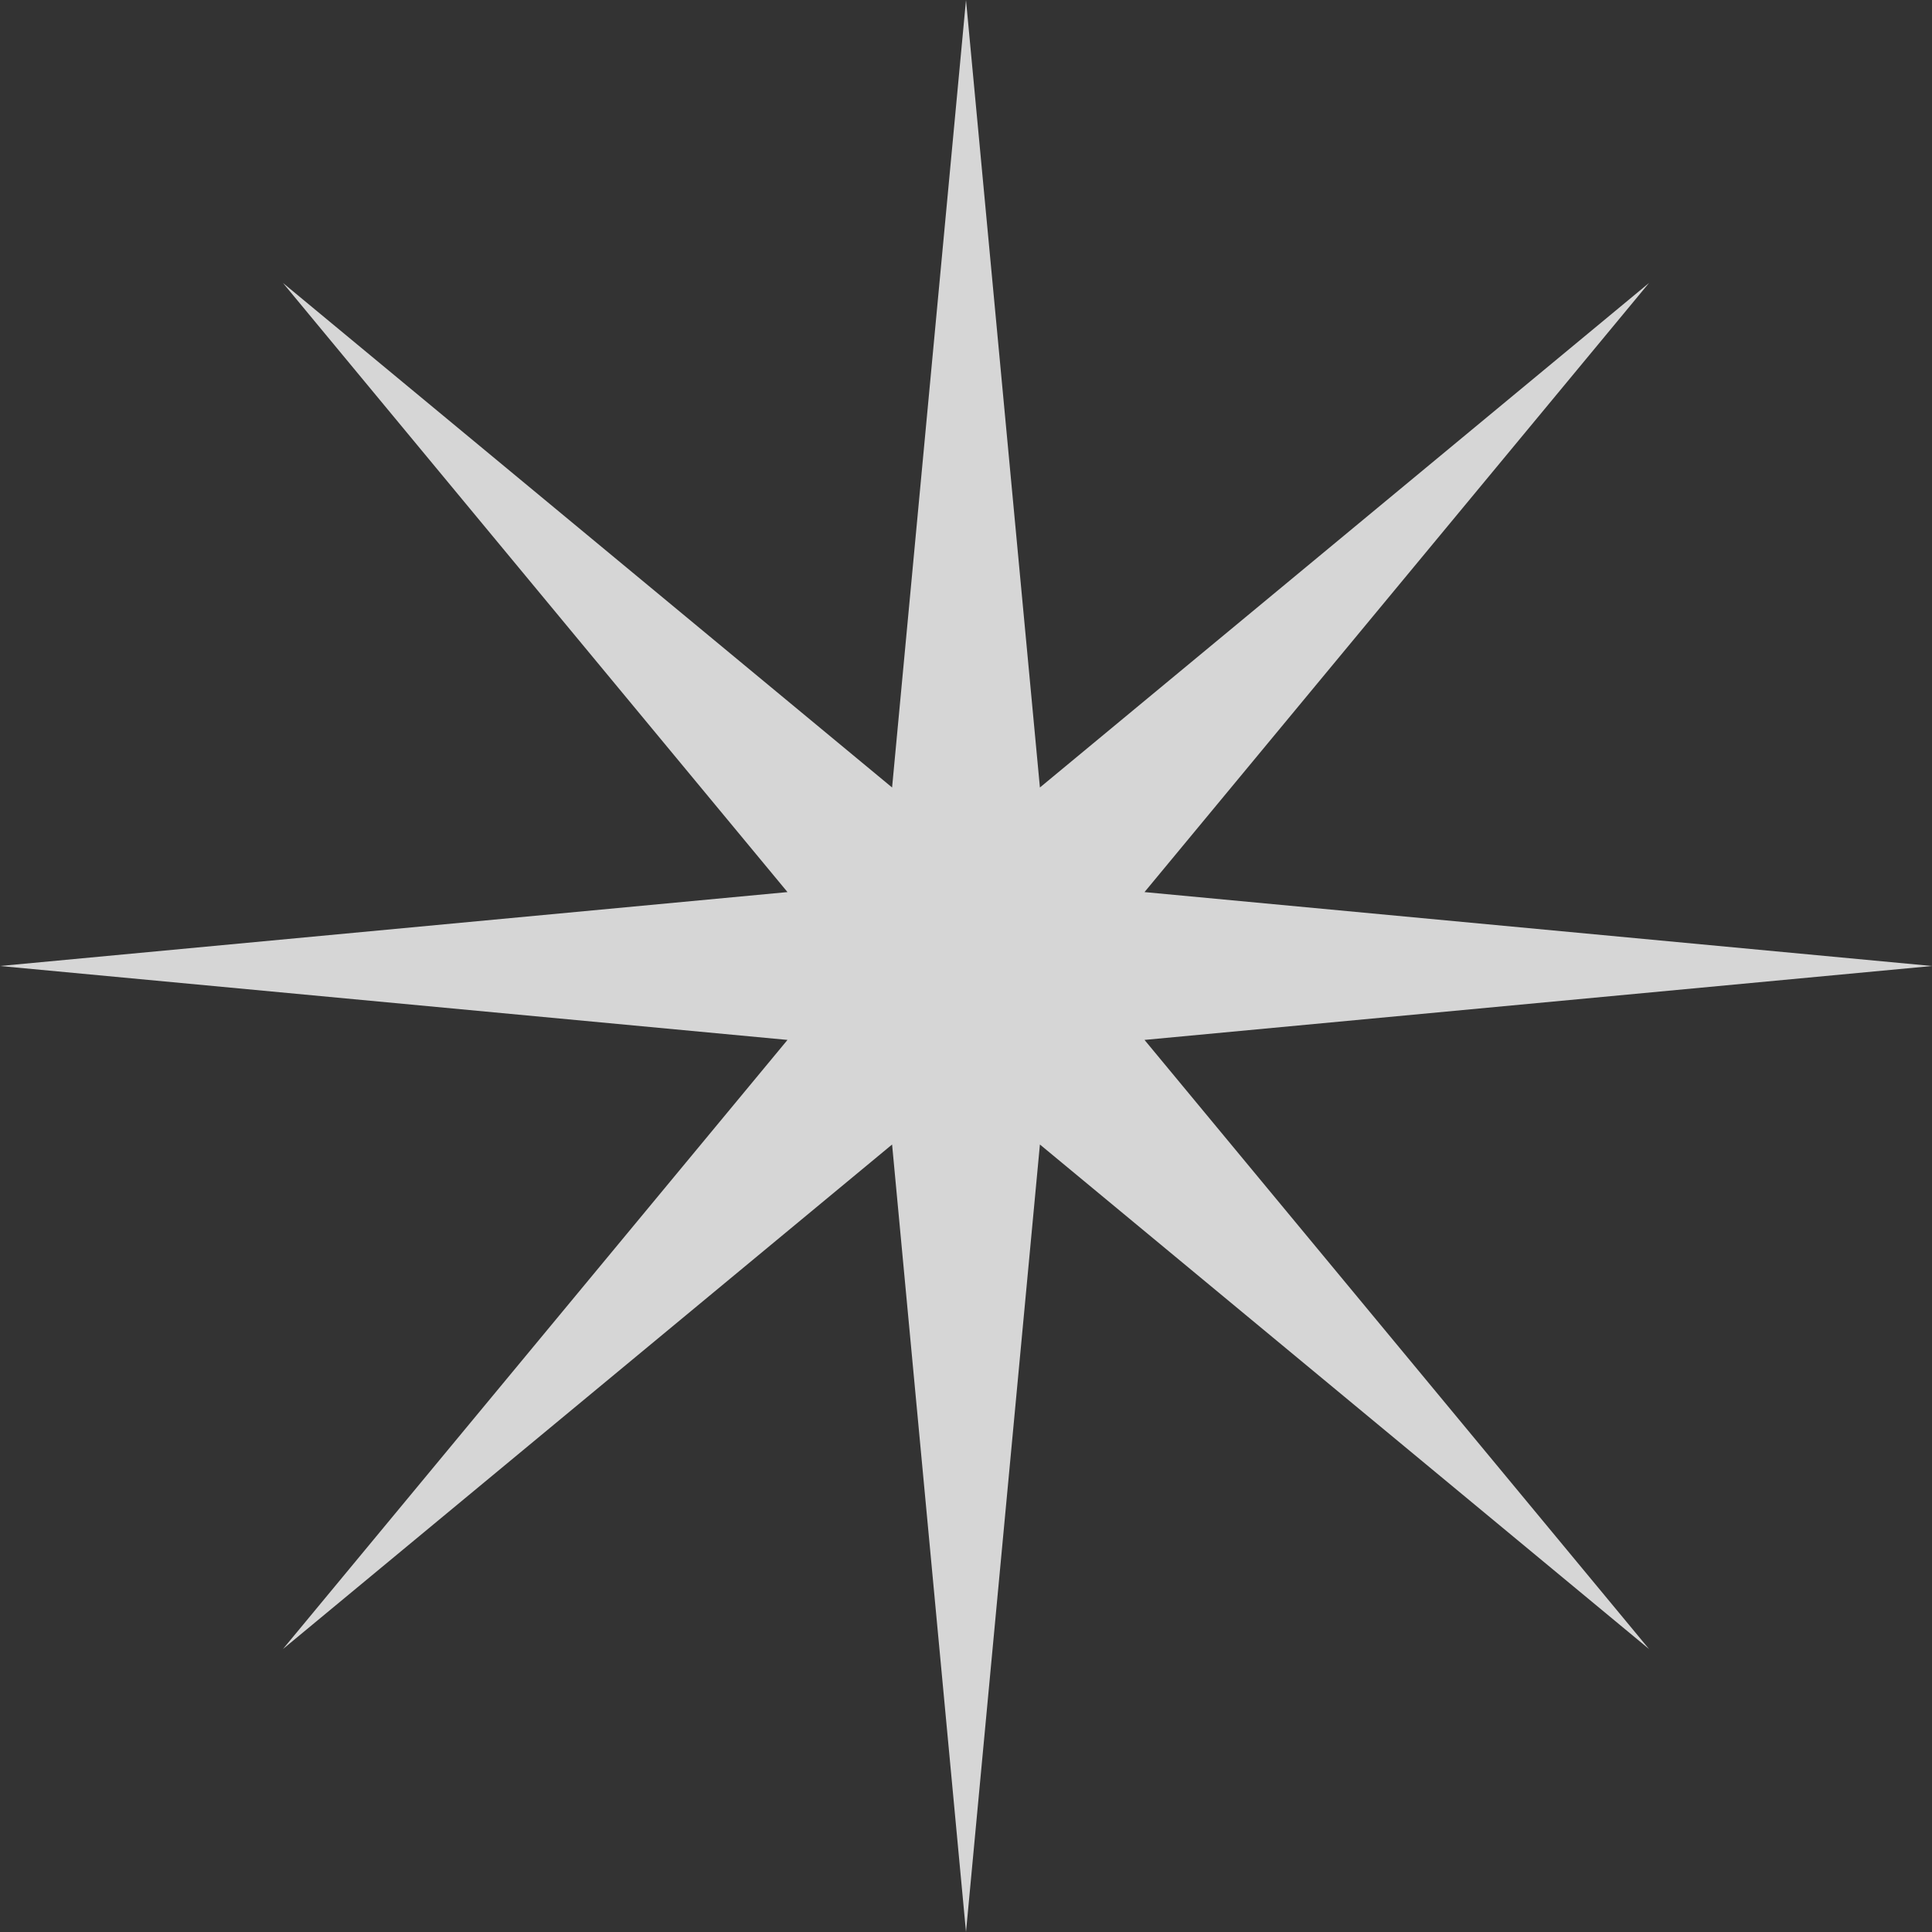
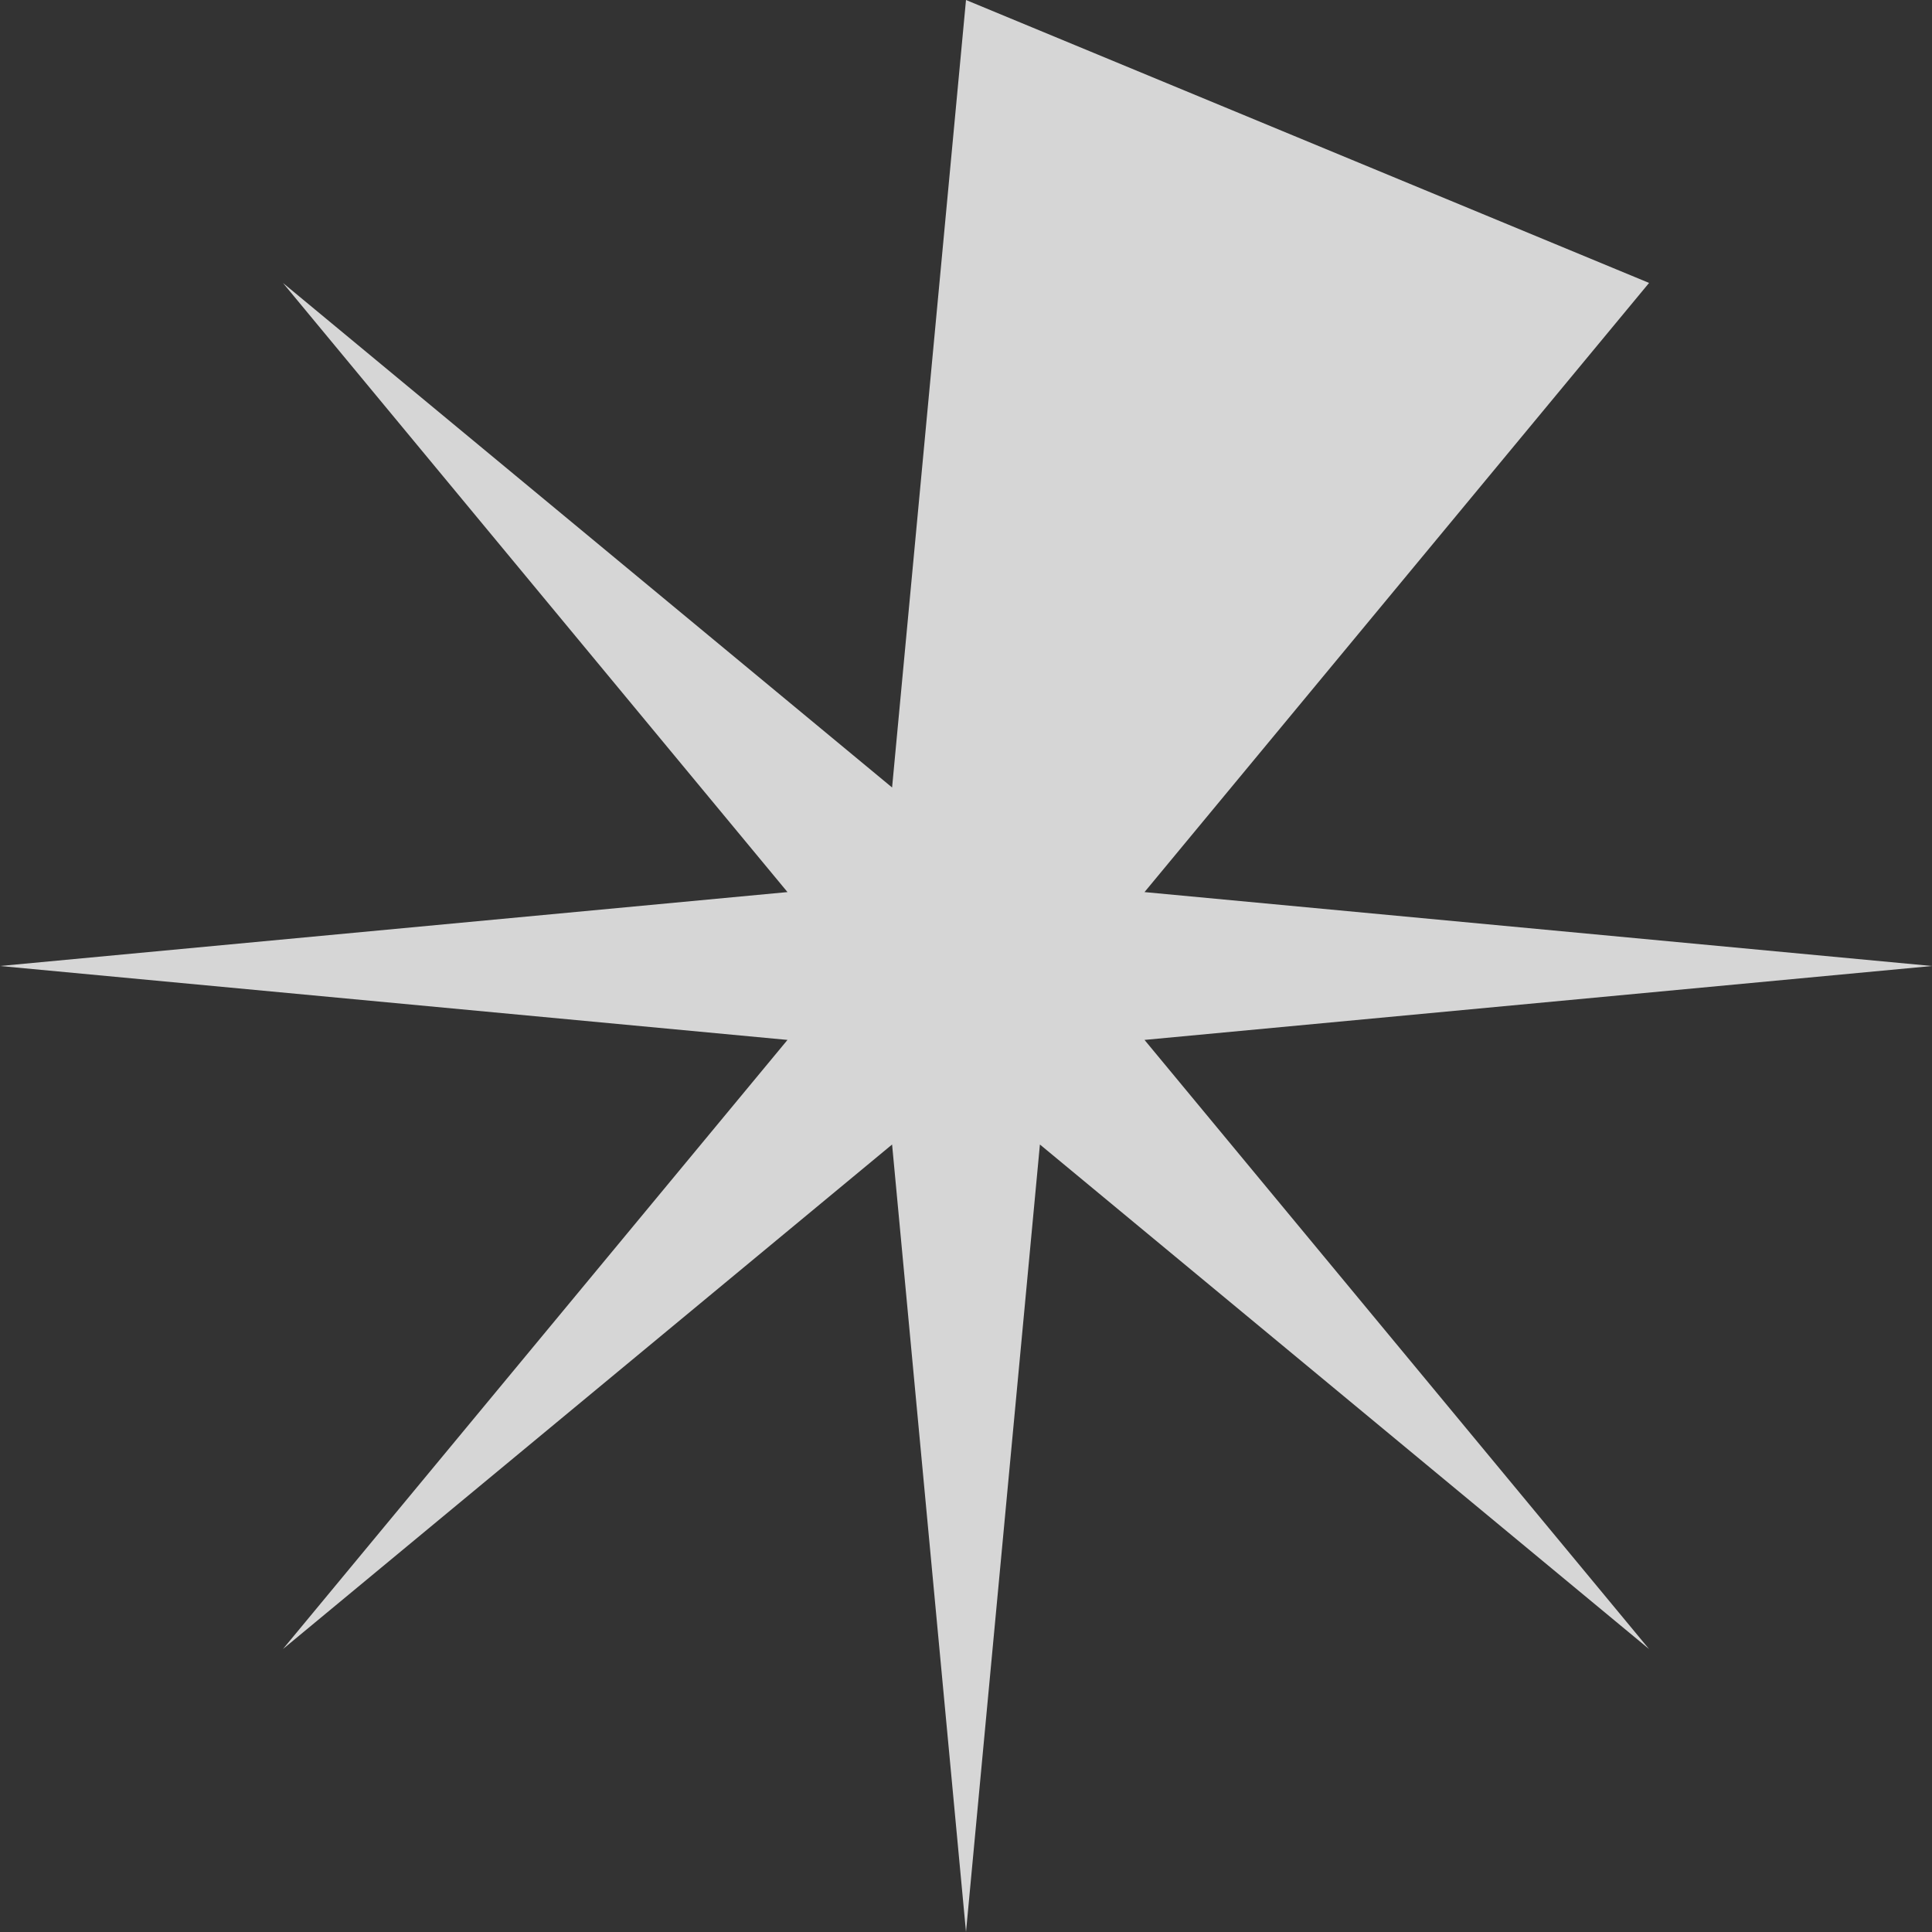
<svg xmlns="http://www.w3.org/2000/svg" width="43" height="43" viewBox="0 0 43 43" fill="none">
  <rect x="0" y="0" width="43" height="43" fill="#333333" stroke="none" />
-   <path d="M21.5 0L23.145 17.527L36.703 6.297L25.473 19.855L43 21.5L25.473 23.145L36.703 36.703L23.145 25.473L21.5 43L19.855 25.473L6.297 36.703L17.527 23.145L0 21.5L17.527 19.855L6.297 6.297L19.855 17.527L21.5 0Z" fill="white" fill-opacity="0.8" />
+   <path d="M21.5 0L36.703 6.297L25.473 19.855L43 21.5L25.473 23.145L36.703 36.703L23.145 25.473L21.5 43L19.855 25.473L6.297 36.703L17.527 23.145L0 21.5L17.527 19.855L6.297 6.297L19.855 17.527L21.5 0Z" fill="white" fill-opacity="0.8" />
</svg>